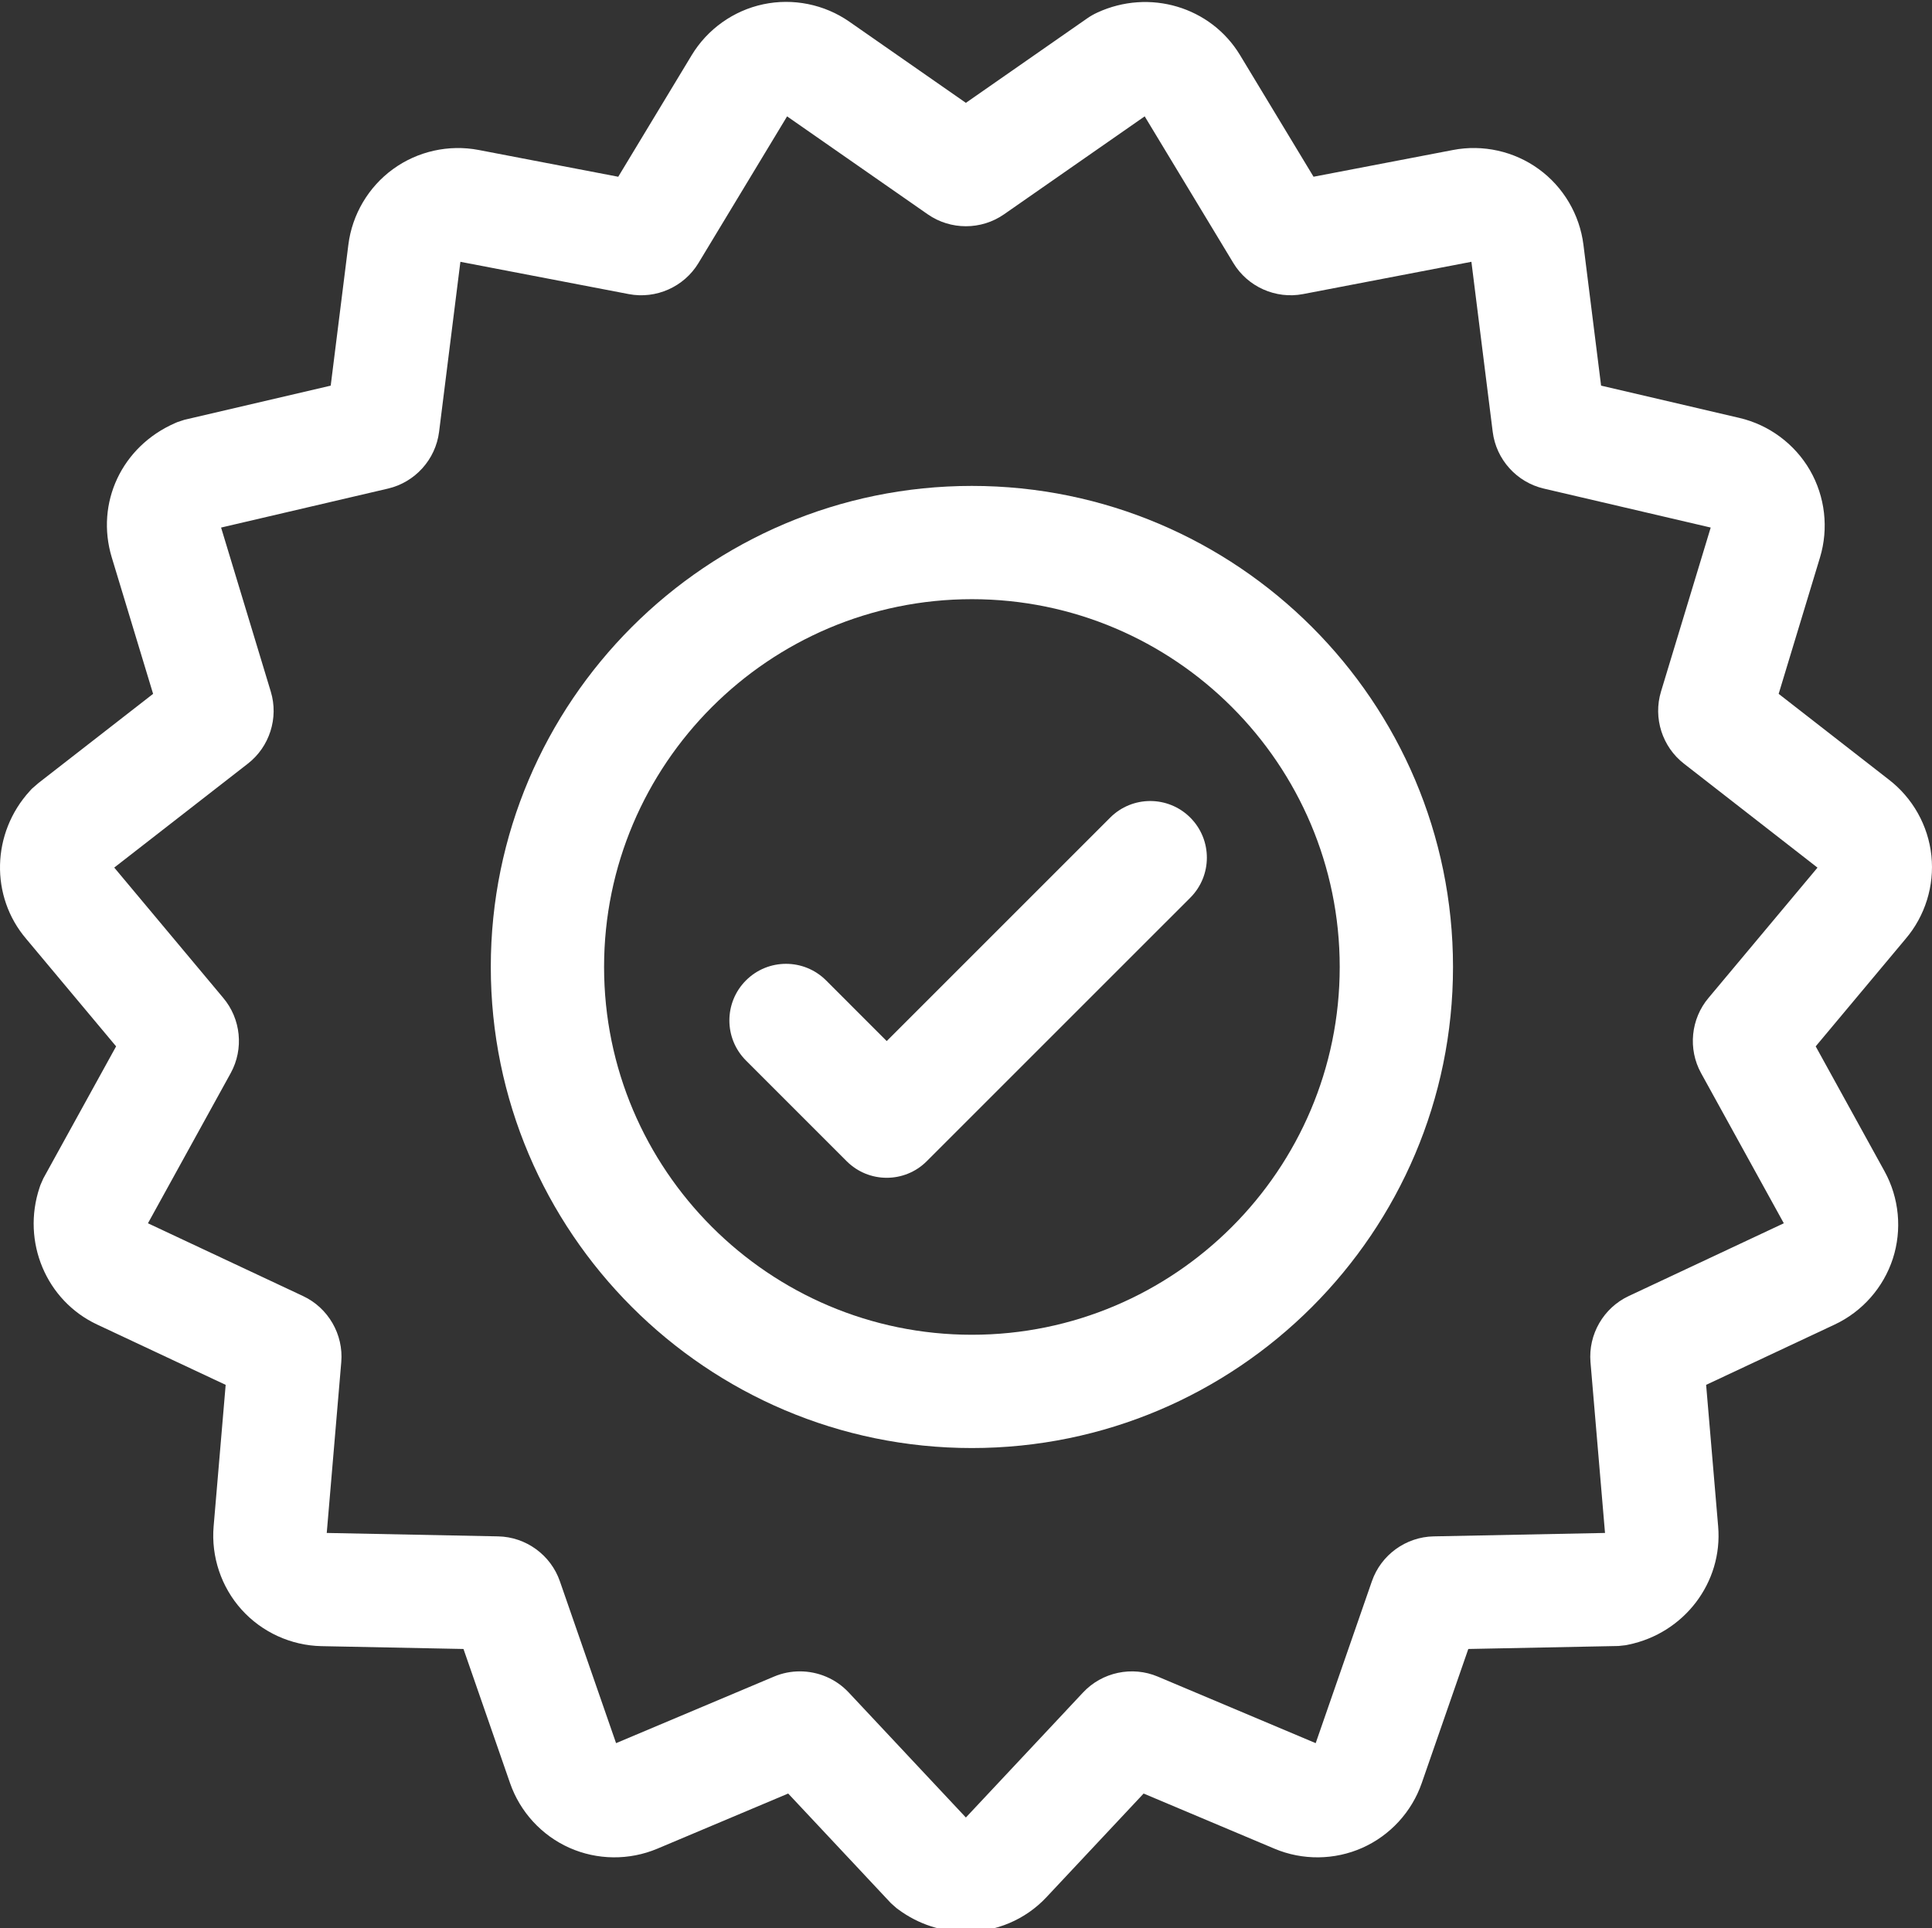
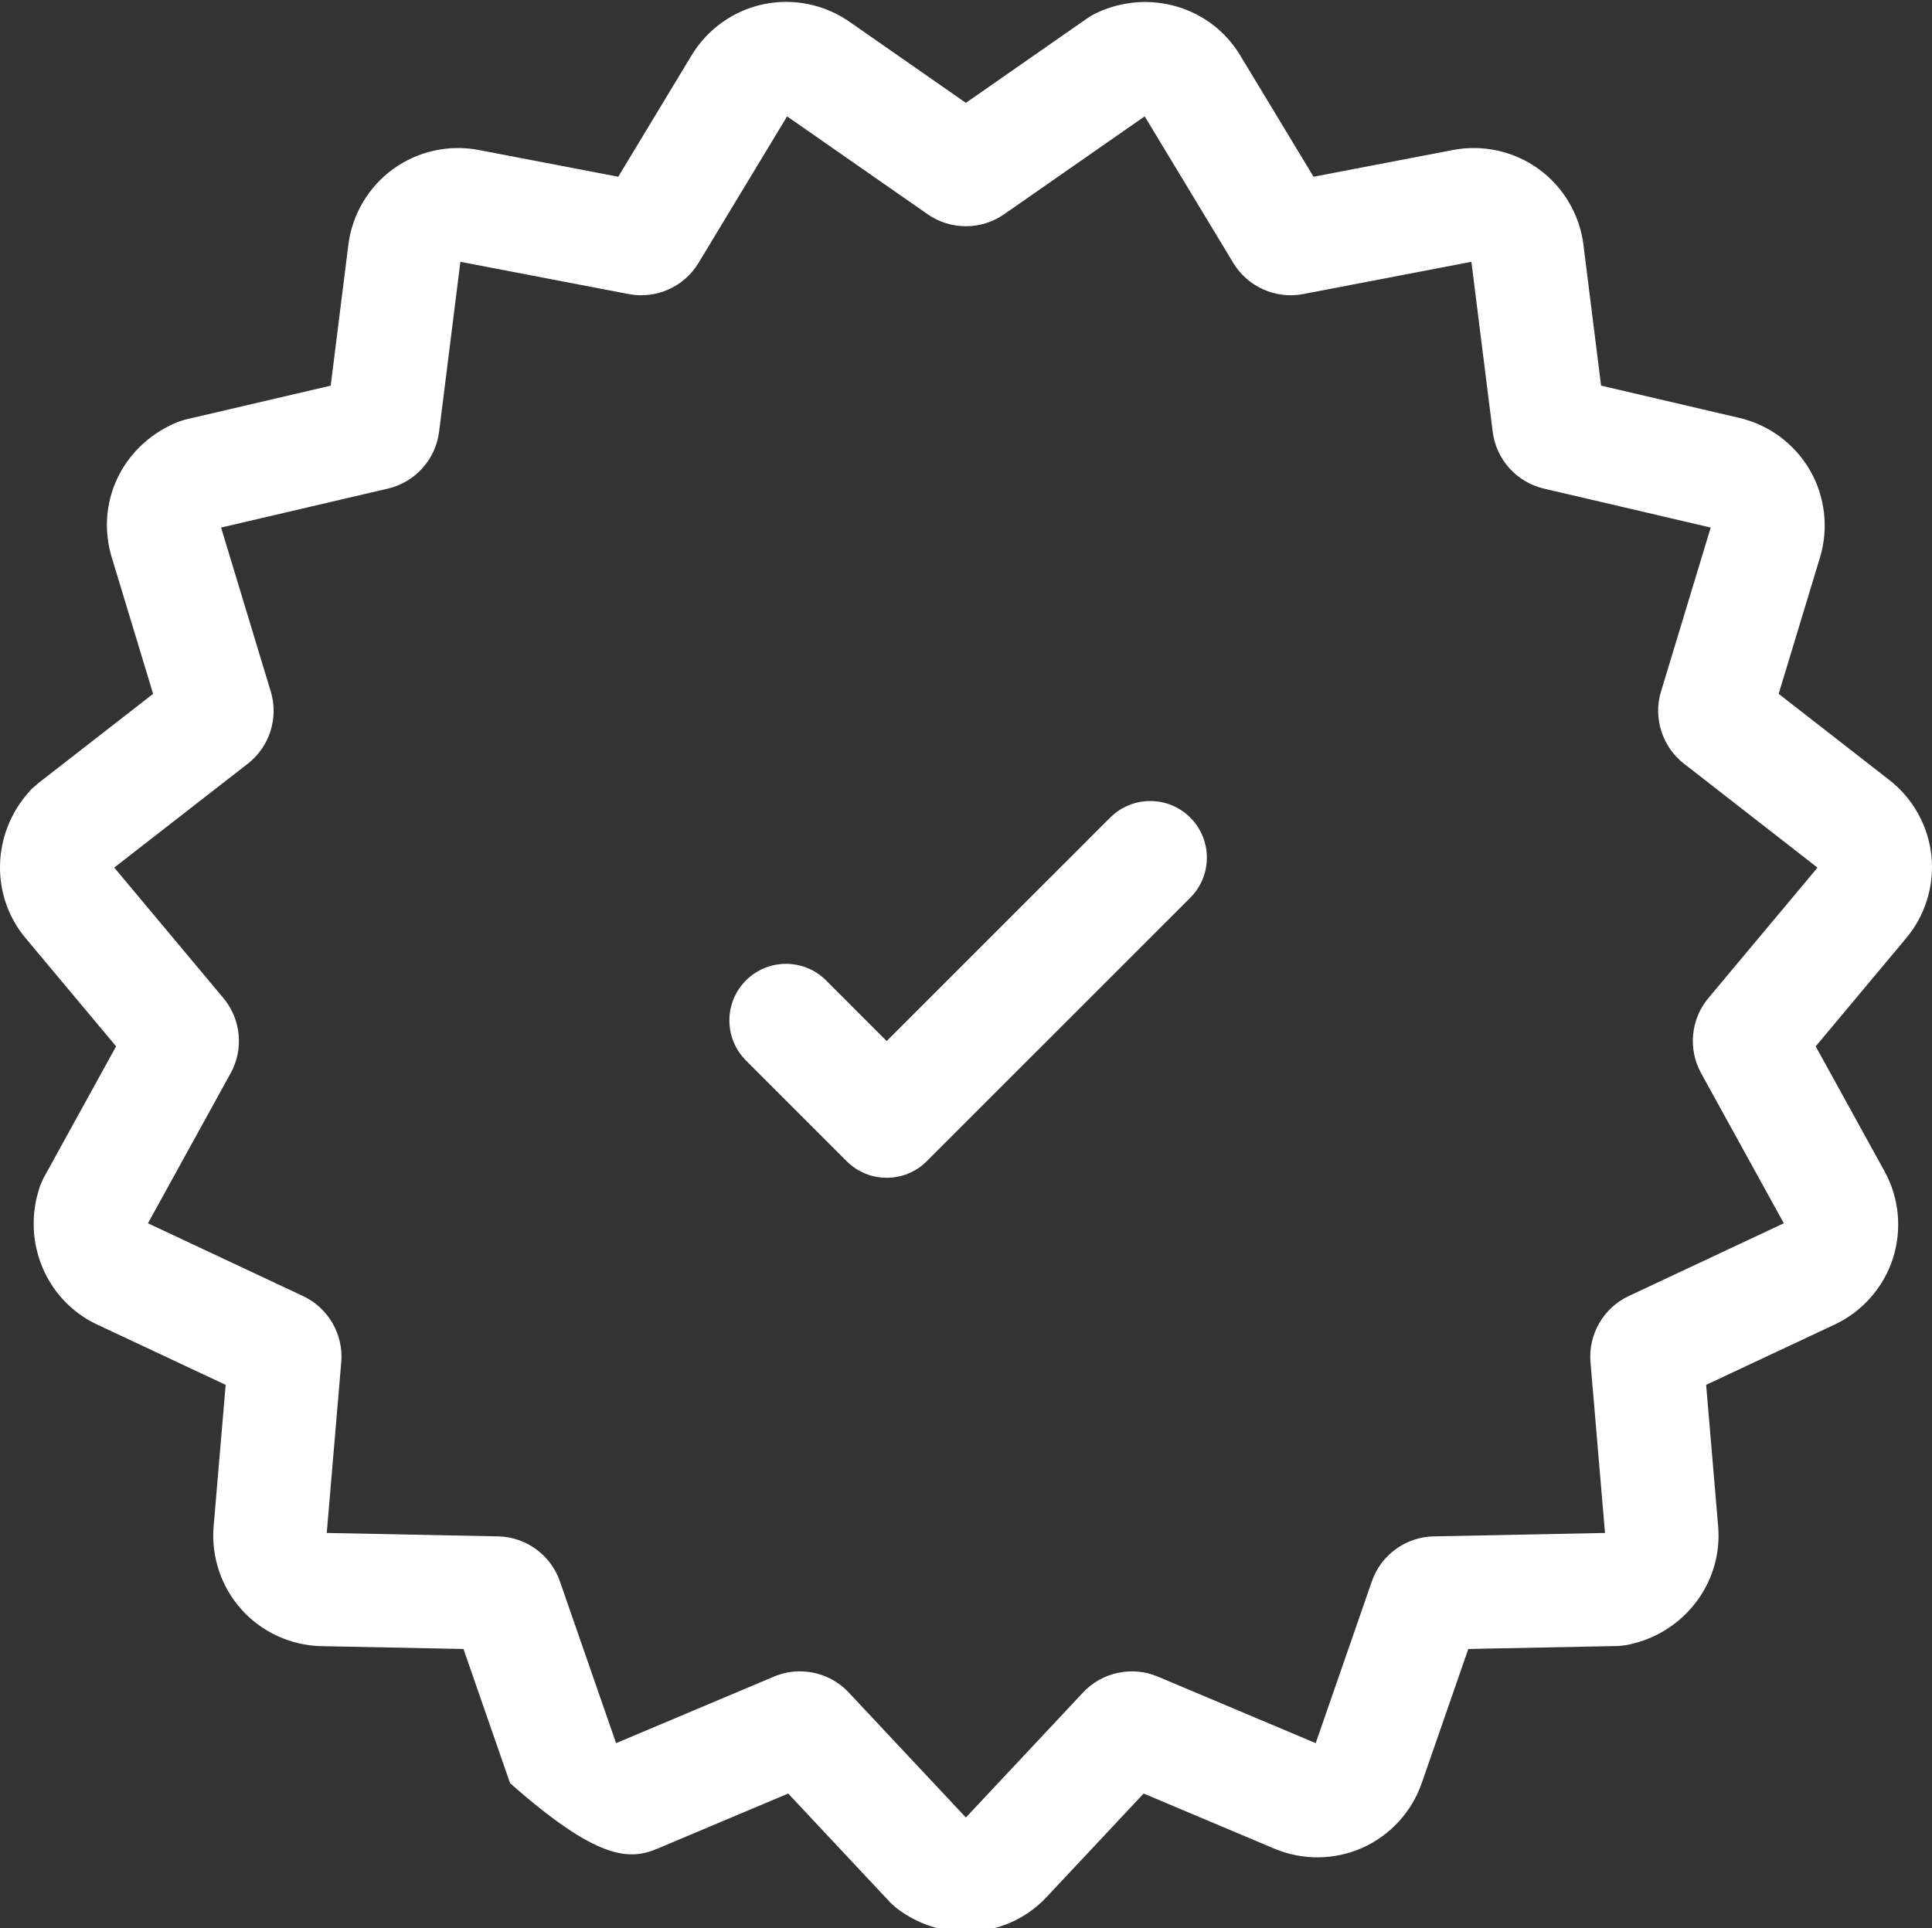
<svg xmlns="http://www.w3.org/2000/svg" width="512" height="511" viewBox="0 0 512 511" fill="none">
  <rect x="0" y="0" width="512" height="511" fill="#333333" stroke="none" />
-   <path d="M511.84 226.781V226.777C511.004 218.801 506.871 211.449 500.504 206.578L471.363 183.891L482.316 147.75C484.652 140.039 483.684 131.613 479.656 124.629C475.625 117.649 468.813 112.598 460.965 110.762L424.305 102.203L419.625 64.852C418.621 56.852 414.309 49.547 407.793 44.82C401.27 40.074 392.984 38.227 385.074 39.75L348.102 46.84L328.629 14.617C320.879 1.793 304.606 -3.051 290.785 3.34C289.813 3.789 288.875 4.328 288.059 4.906L255.969 27.258L225.074 5.738C218.461 1.137 210.152 -0.539 202.27 1.133C194.387 2.805 187.473 7.727 183.305 14.625L163.84 46.844L126.863 39.75C118.945 38.234 110.668 40.082 104.156 44.816C97.633 49.555 93.32 56.859 92.32 64.852L87.641 102.207L48.867 111.258L47.047 111.852L46.375 112.145C32.289 118.305 25.242 133.281 29.625 147.75L40.574 183.891L10.184 207.531L8.422 209.063L7.926 209.606C-2.273 220.746 -2.672 237.598 6.977 248.863L30.77 277.317L11.484 312.313L10.715 314.063L10.492 314.715C5.684 329.086 12.234 344.703 25.727 351.035L59.805 367.027L56.613 404.535C55.93 412.57 58.633 420.613 64.023 426.598C69.414 432.586 77.129 436.113 85.191 436.277L122.828 437.027L135.172 472.586C137.813 480.203 143.551 486.453 150.91 489.727C158.27 493.004 166.75 493.09 174.188 489.961L208.879 475.34L236.109 504.399L237.535 505.668L238.086 506.078C243.465 510.051 249.75 511.996 255.977 511.996C263.856 511.996 271.637 508.879 277.328 502.805L303.07 475.34L337.766 489.965C345.188 493.09 353.664 493.004 361.023 489.731C368.391 486.453 374.129 480.203 376.77 472.59L389.117 437.027L428.93 436.235L430.82 436.027L431.5 435.891C446.344 432.863 456.59 419.383 455.328 404.539L452.141 367.027L486.223 351.035C493.516 347.613 499.129 341.254 501.621 333.586C504.109 325.922 503.309 317.477 499.418 310.418L481.176 277.317L504.973 248.863C510.172 242.789 512.676 234.75 511.84 226.781ZM452.797 264.449C448.082 270.016 447.277 278.02 450.805 284.414L472.73 324.203L431.602 343.504C424.934 346.637 420.875 353.672 421.496 361.012L425.344 406.277L379.922 407.184C372.559 407.332 365.984 412.106 363.57 419.067L348.672 461.985L306.813 444.34C300.023 441.481 292.078 443.164 287.035 448.543L255.969 481.692L224.902 448.539C221.5 444.906 216.77 442.961 211.965 442.961C209.656 442.961 207.332 443.41 205.133 444.34L163.266 461.985L148.371 419.078C145.961 412.113 139.387 407.332 132.016 407.184L86.59 406.277L90.438 361.012C91.062 353.672 87 346.637 80.332 343.504L39.207 324.203L61.133 284.418C64.664 278.016 63.855 270.016 59.137 264.445L30.277 229.934L65.637 202.426C71.426 197.961 73.887 190.289 71.762 183.297L58.59 139.82L102.836 129.485C110.004 127.809 115.438 121.777 116.359 114.465L122.008 69.387L166.633 77.945C173.867 79.328 181.281 76.024 185.094 69.723L208.586 30.84L245.863 56.801C251.91 61.012 260.035 61.016 266.078 56.801L303.355 30.836L326.852 69.711C330.656 76.02 338.086 79.328 345.32 77.942L389.938 69.383L395.586 114.457C396.5 121.766 401.934 127.805 409.113 129.485L453.355 139.817L440.18 183.293C438.059 190.301 440.523 197.969 446.313 202.43L481.656 229.949L452.797 264.449Z" fill="white" />
-   <path d="M257.562 128.781C187.262 128.781 130.066 185.973 130.066 256.277C130.066 326.578 187.262 383.773 257.562 383.773C327.867 383.773 385.062 326.578 385.062 256.277C385.062 185.973 327.863 128.781 257.562 128.781ZM257.562 353.75C203.816 353.75 160.086 310.023 160.086 256.277C160.086 202.527 203.816 158.801 257.562 158.801C311.312 158.801 355.039 202.527 355.039 256.277C355.039 310.023 311.312 353.75 257.562 353.75Z" fill="white" />
+   <path d="M511.84 226.781V226.777C511.004 218.801 506.871 211.449 500.504 206.578L471.363 183.891L482.316 147.75C484.652 140.039 483.684 131.613 479.656 124.629C475.625 117.649 468.813 112.598 460.965 110.762L424.305 102.203L419.625 64.852C418.621 56.852 414.309 49.547 407.793 44.82C401.27 40.074 392.984 38.227 385.074 39.75L348.102 46.84L328.629 14.617C320.879 1.793 304.606 -3.051 290.785 3.34C289.813 3.789 288.875 4.328 288.059 4.906L255.969 27.258L225.074 5.738C218.461 1.137 210.152 -0.539 202.27 1.133C194.387 2.805 187.473 7.727 183.305 14.625L163.84 46.844L126.863 39.75C118.945 38.234 110.668 40.082 104.156 44.816C97.633 49.555 93.32 56.859 92.32 64.852L87.641 102.207L48.867 111.258L47.047 111.852L46.375 112.145C32.289 118.305 25.242 133.281 29.625 147.75L40.574 183.891L10.184 207.531L8.422 209.063L7.926 209.606C-2.273 220.746 -2.672 237.598 6.977 248.863L30.77 277.317L11.484 312.313L10.715 314.063L10.492 314.715C5.684 329.086 12.234 344.703 25.727 351.035L59.805 367.027L56.613 404.535C55.93 412.57 58.633 420.613 64.023 426.598C69.414 432.586 77.129 436.113 85.191 436.277L122.828 437.027L135.172 472.586C158.27 493.004 166.75 493.09 174.188 489.961L208.879 475.34L236.109 504.399L237.535 505.668L238.086 506.078C243.465 510.051 249.75 511.996 255.977 511.996C263.856 511.996 271.637 508.879 277.328 502.805L303.07 475.34L337.766 489.965C345.188 493.09 353.664 493.004 361.023 489.731C368.391 486.453 374.129 480.203 376.77 472.59L389.117 437.027L428.93 436.235L430.82 436.027L431.5 435.891C446.344 432.863 456.59 419.383 455.328 404.539L452.141 367.027L486.223 351.035C493.516 347.613 499.129 341.254 501.621 333.586C504.109 325.922 503.309 317.477 499.418 310.418L481.176 277.317L504.973 248.863C510.172 242.789 512.676 234.75 511.84 226.781ZM452.797 264.449C448.082 270.016 447.277 278.02 450.805 284.414L472.73 324.203L431.602 343.504C424.934 346.637 420.875 353.672 421.496 361.012L425.344 406.277L379.922 407.184C372.559 407.332 365.984 412.106 363.57 419.067L348.672 461.985L306.813 444.34C300.023 441.481 292.078 443.164 287.035 448.543L255.969 481.692L224.902 448.539C221.5 444.906 216.77 442.961 211.965 442.961C209.656 442.961 207.332 443.41 205.133 444.34L163.266 461.985L148.371 419.078C145.961 412.113 139.387 407.332 132.016 407.184L86.59 406.277L90.438 361.012C91.062 353.672 87 346.637 80.332 343.504L39.207 324.203L61.133 284.418C64.664 278.016 63.855 270.016 59.137 264.445L30.277 229.934L65.637 202.426C71.426 197.961 73.887 190.289 71.762 183.297L58.59 139.82L102.836 129.485C110.004 127.809 115.438 121.777 116.359 114.465L122.008 69.387L166.633 77.945C173.867 79.328 181.281 76.024 185.094 69.723L208.586 30.84L245.863 56.801C251.91 61.012 260.035 61.016 266.078 56.801L303.355 30.836L326.852 69.711C330.656 76.02 338.086 79.328 345.32 77.942L389.938 69.383L395.586 114.457C396.5 121.766 401.934 127.805 409.113 129.485L453.355 139.817L440.18 183.293C438.059 190.301 440.523 197.969 446.313 202.43L481.656 229.949L452.797 264.449Z" fill="white" />
  <path d="M294.211 216.691L234.988 275.91L218.918 259.836C213.055 253.977 203.551 253.977 197.691 259.836C191.828 265.699 191.828 275.203 197.691 281.066L224.375 307.75C227.305 310.684 231.148 312.148 234.988 312.148C238.828 312.148 242.672 310.684 245.602 307.75L315.438 237.918C321.297 232.055 321.297 222.551 315.438 216.691C309.574 210.828 300.07 210.828 294.211 216.691Z" fill="white" />
</svg>